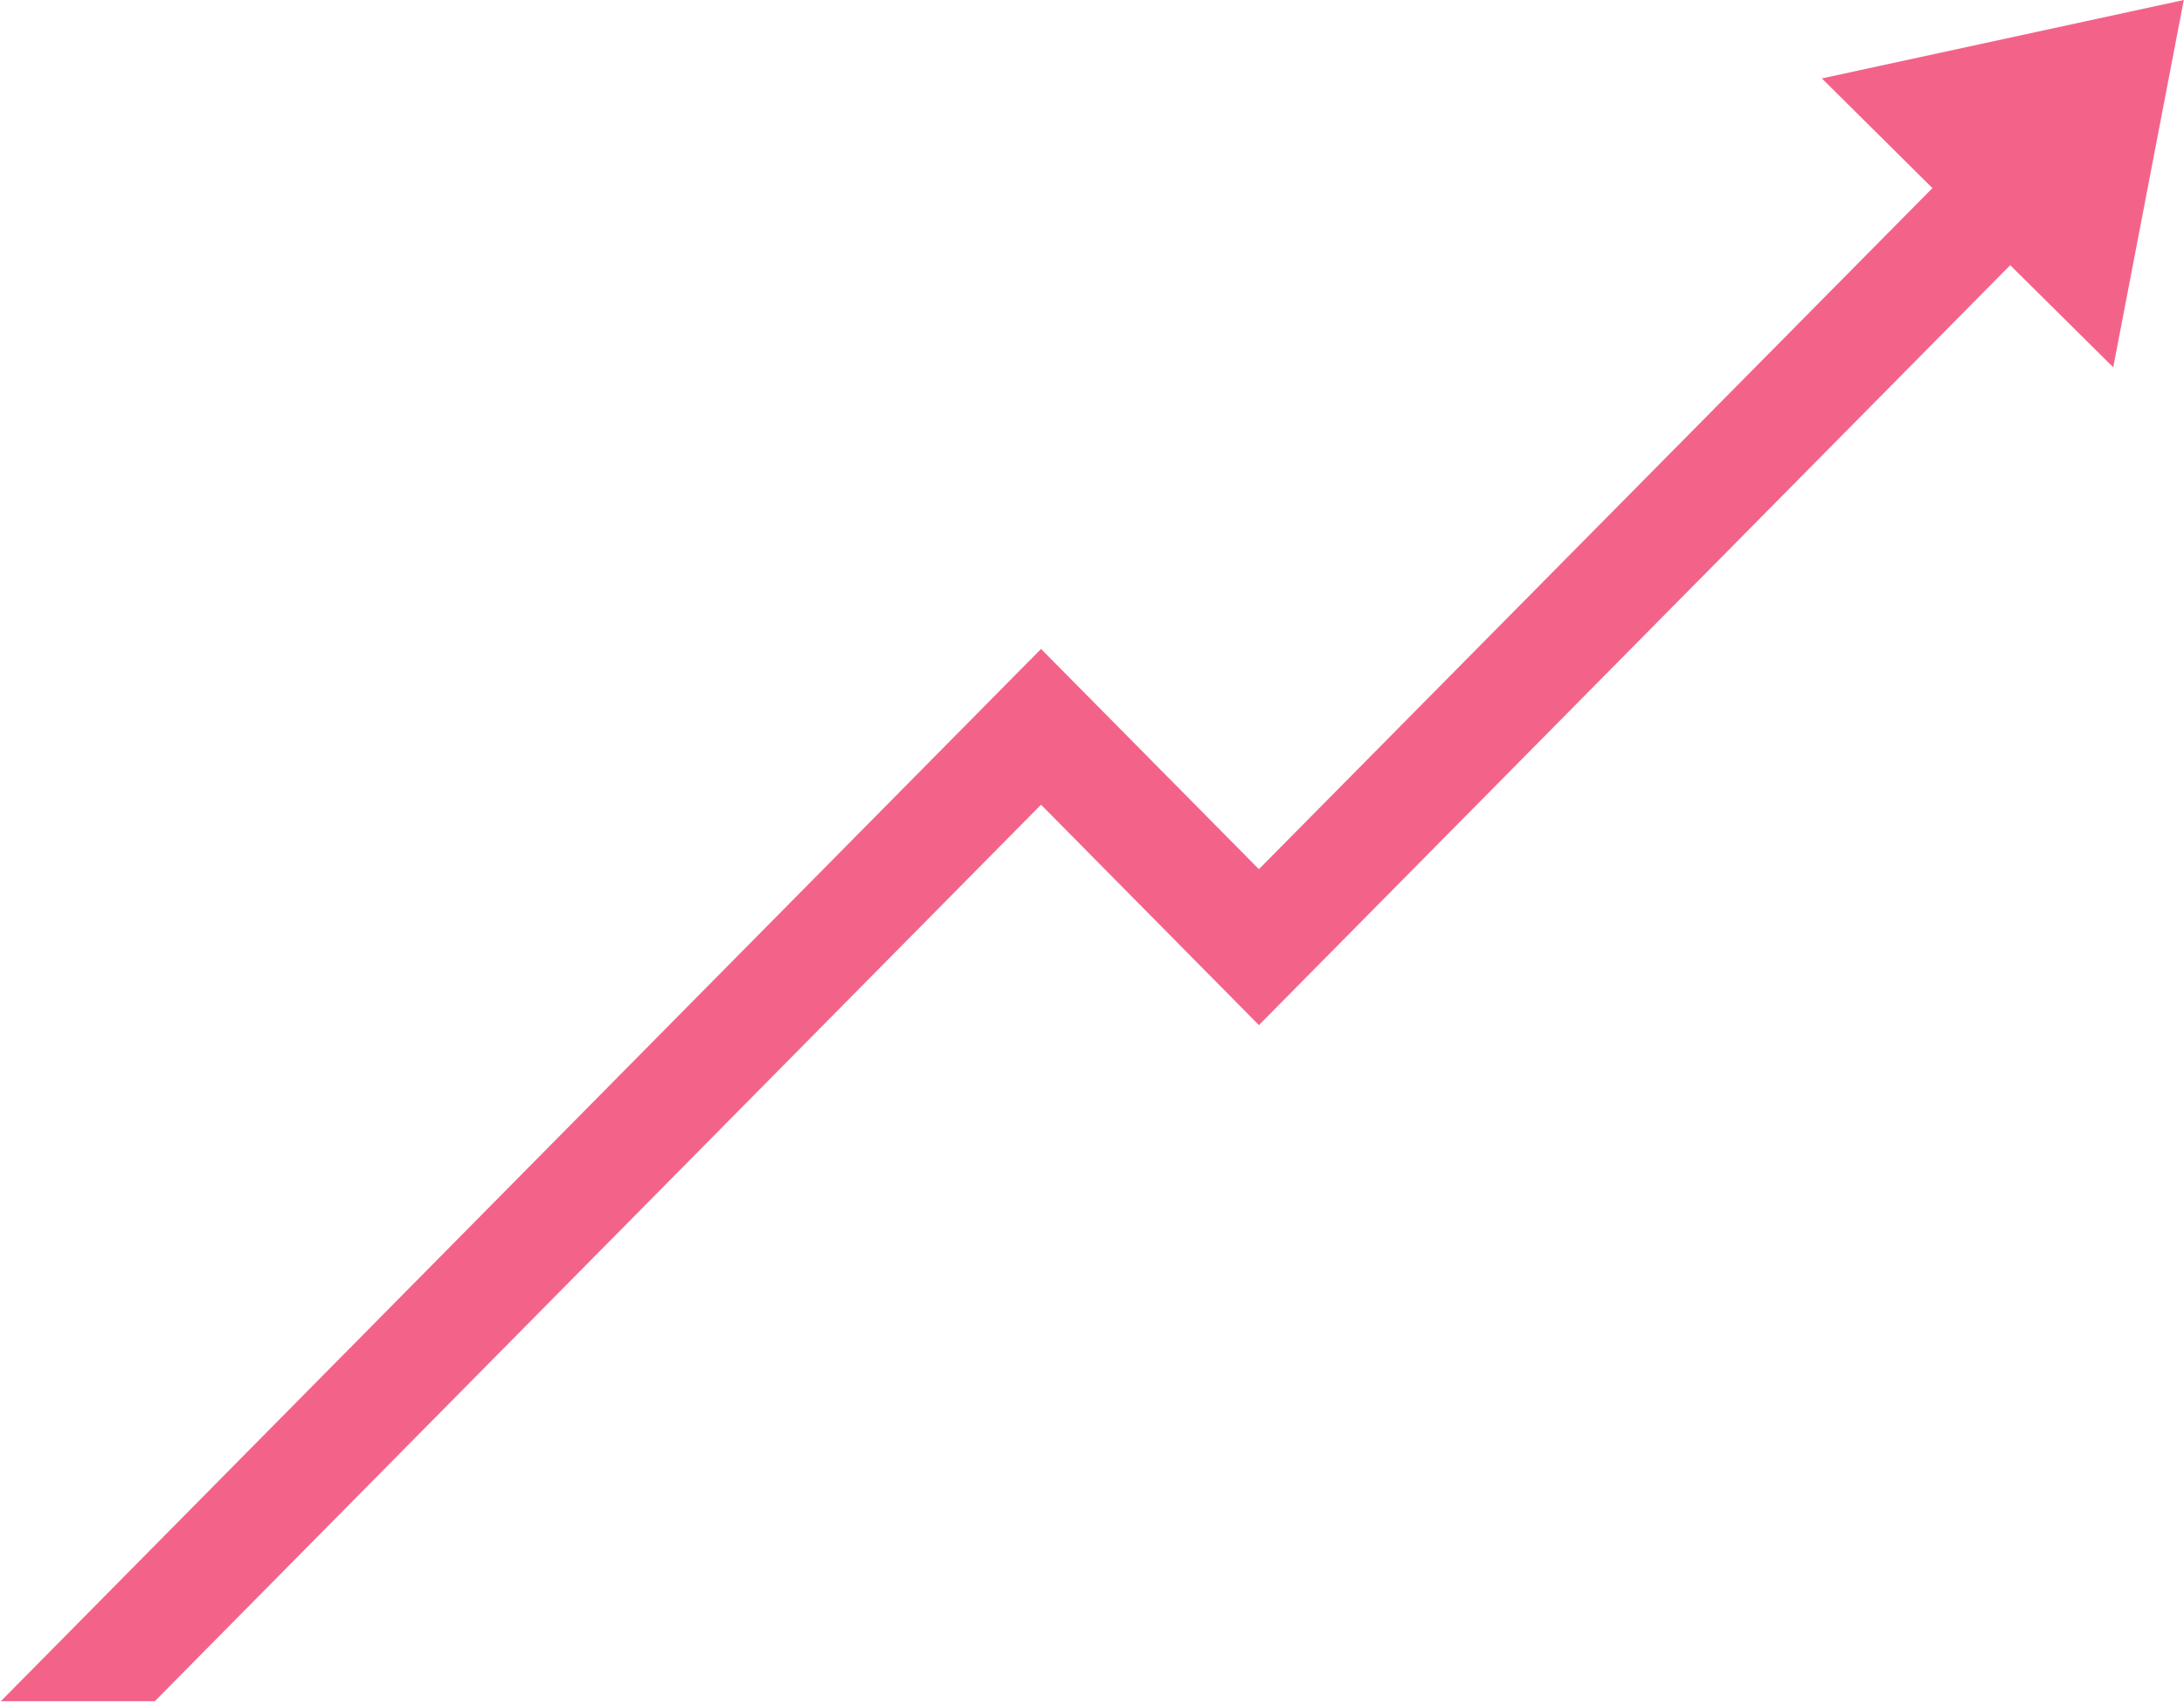
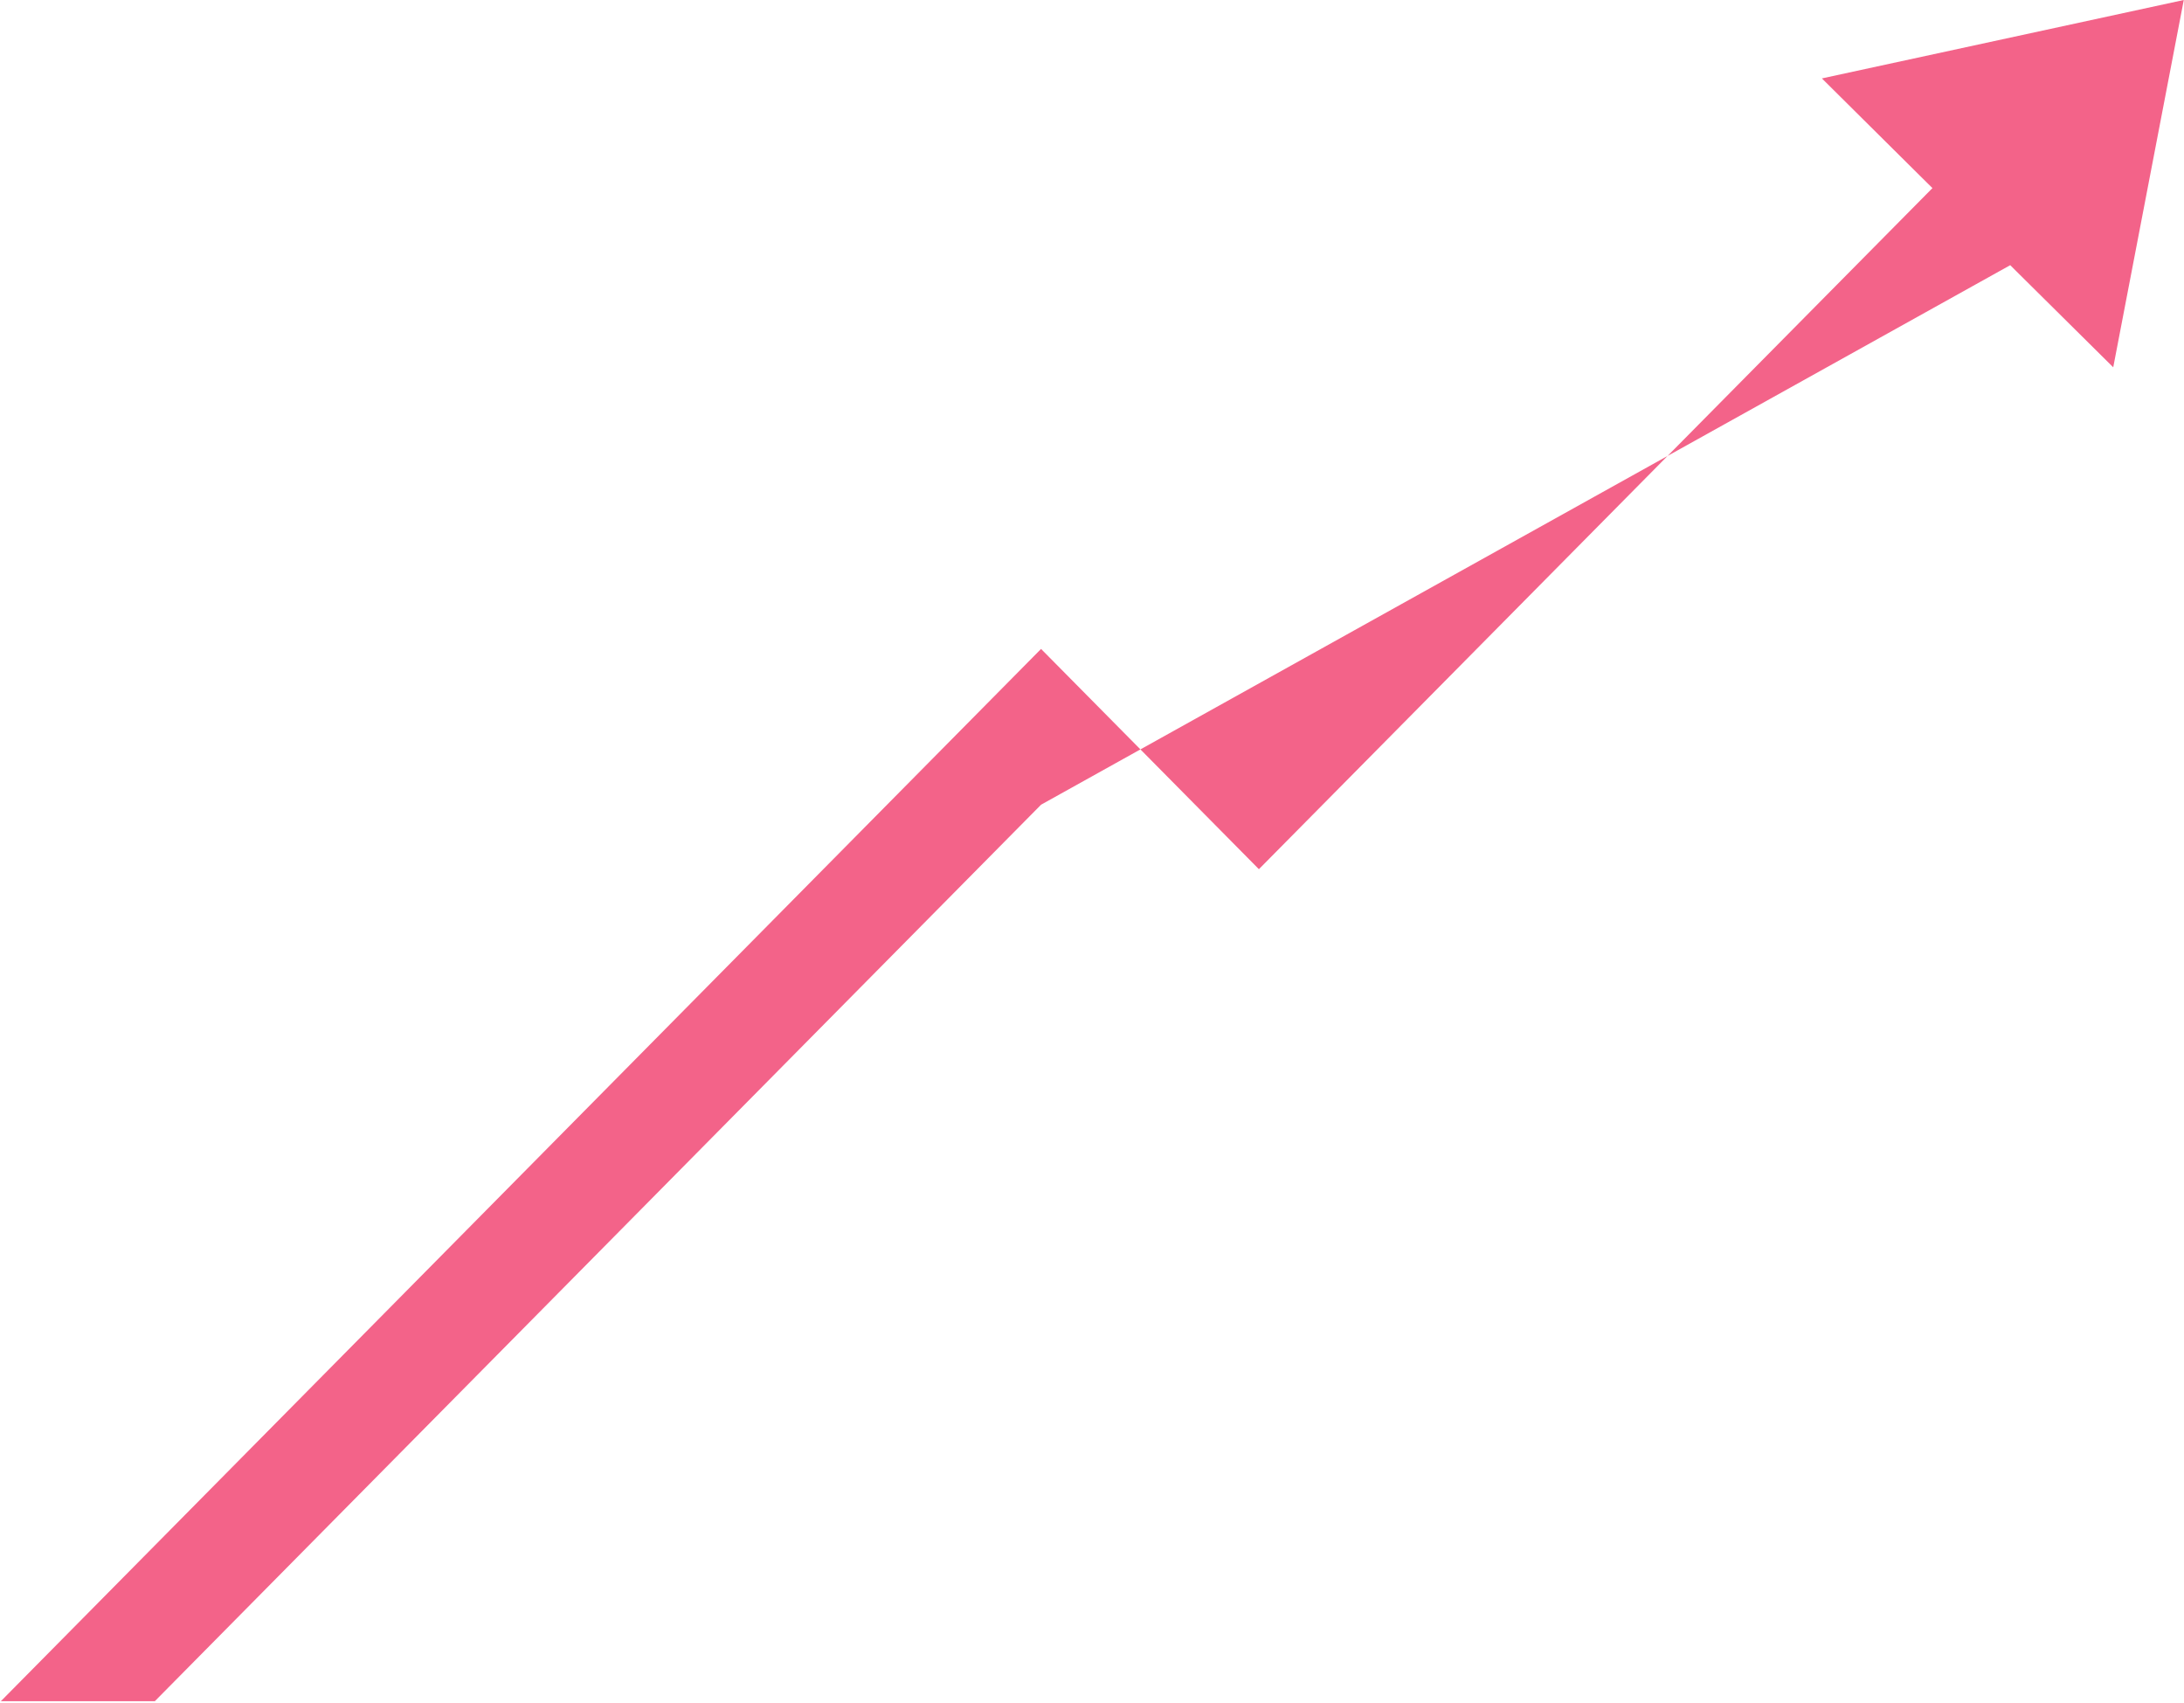
<svg xmlns="http://www.w3.org/2000/svg" width="1179" height="919" viewBox="0 0 1179 919" fill="none">
-   <path d="M983.521 42.32L1036 94.4L1043.2 101.52L679.6 469.12L562 350.24L0.48 918.16H83.6L562 434.32L679.6 553.28L1085.2 143.12L1088.32 146.24L1140.8 198.24L1178.88 0L983.521 42.32Z" fill="#F36389" />
+   <path d="M983.521 42.32L1036 94.4L1043.2 101.52L679.6 469.12L562 350.24L0.48 918.16H83.6L562 434.32L1085.2 143.12L1088.32 146.24L1140.8 198.24L1178.88 0L983.521 42.32Z" fill="#F36389" />
</svg>